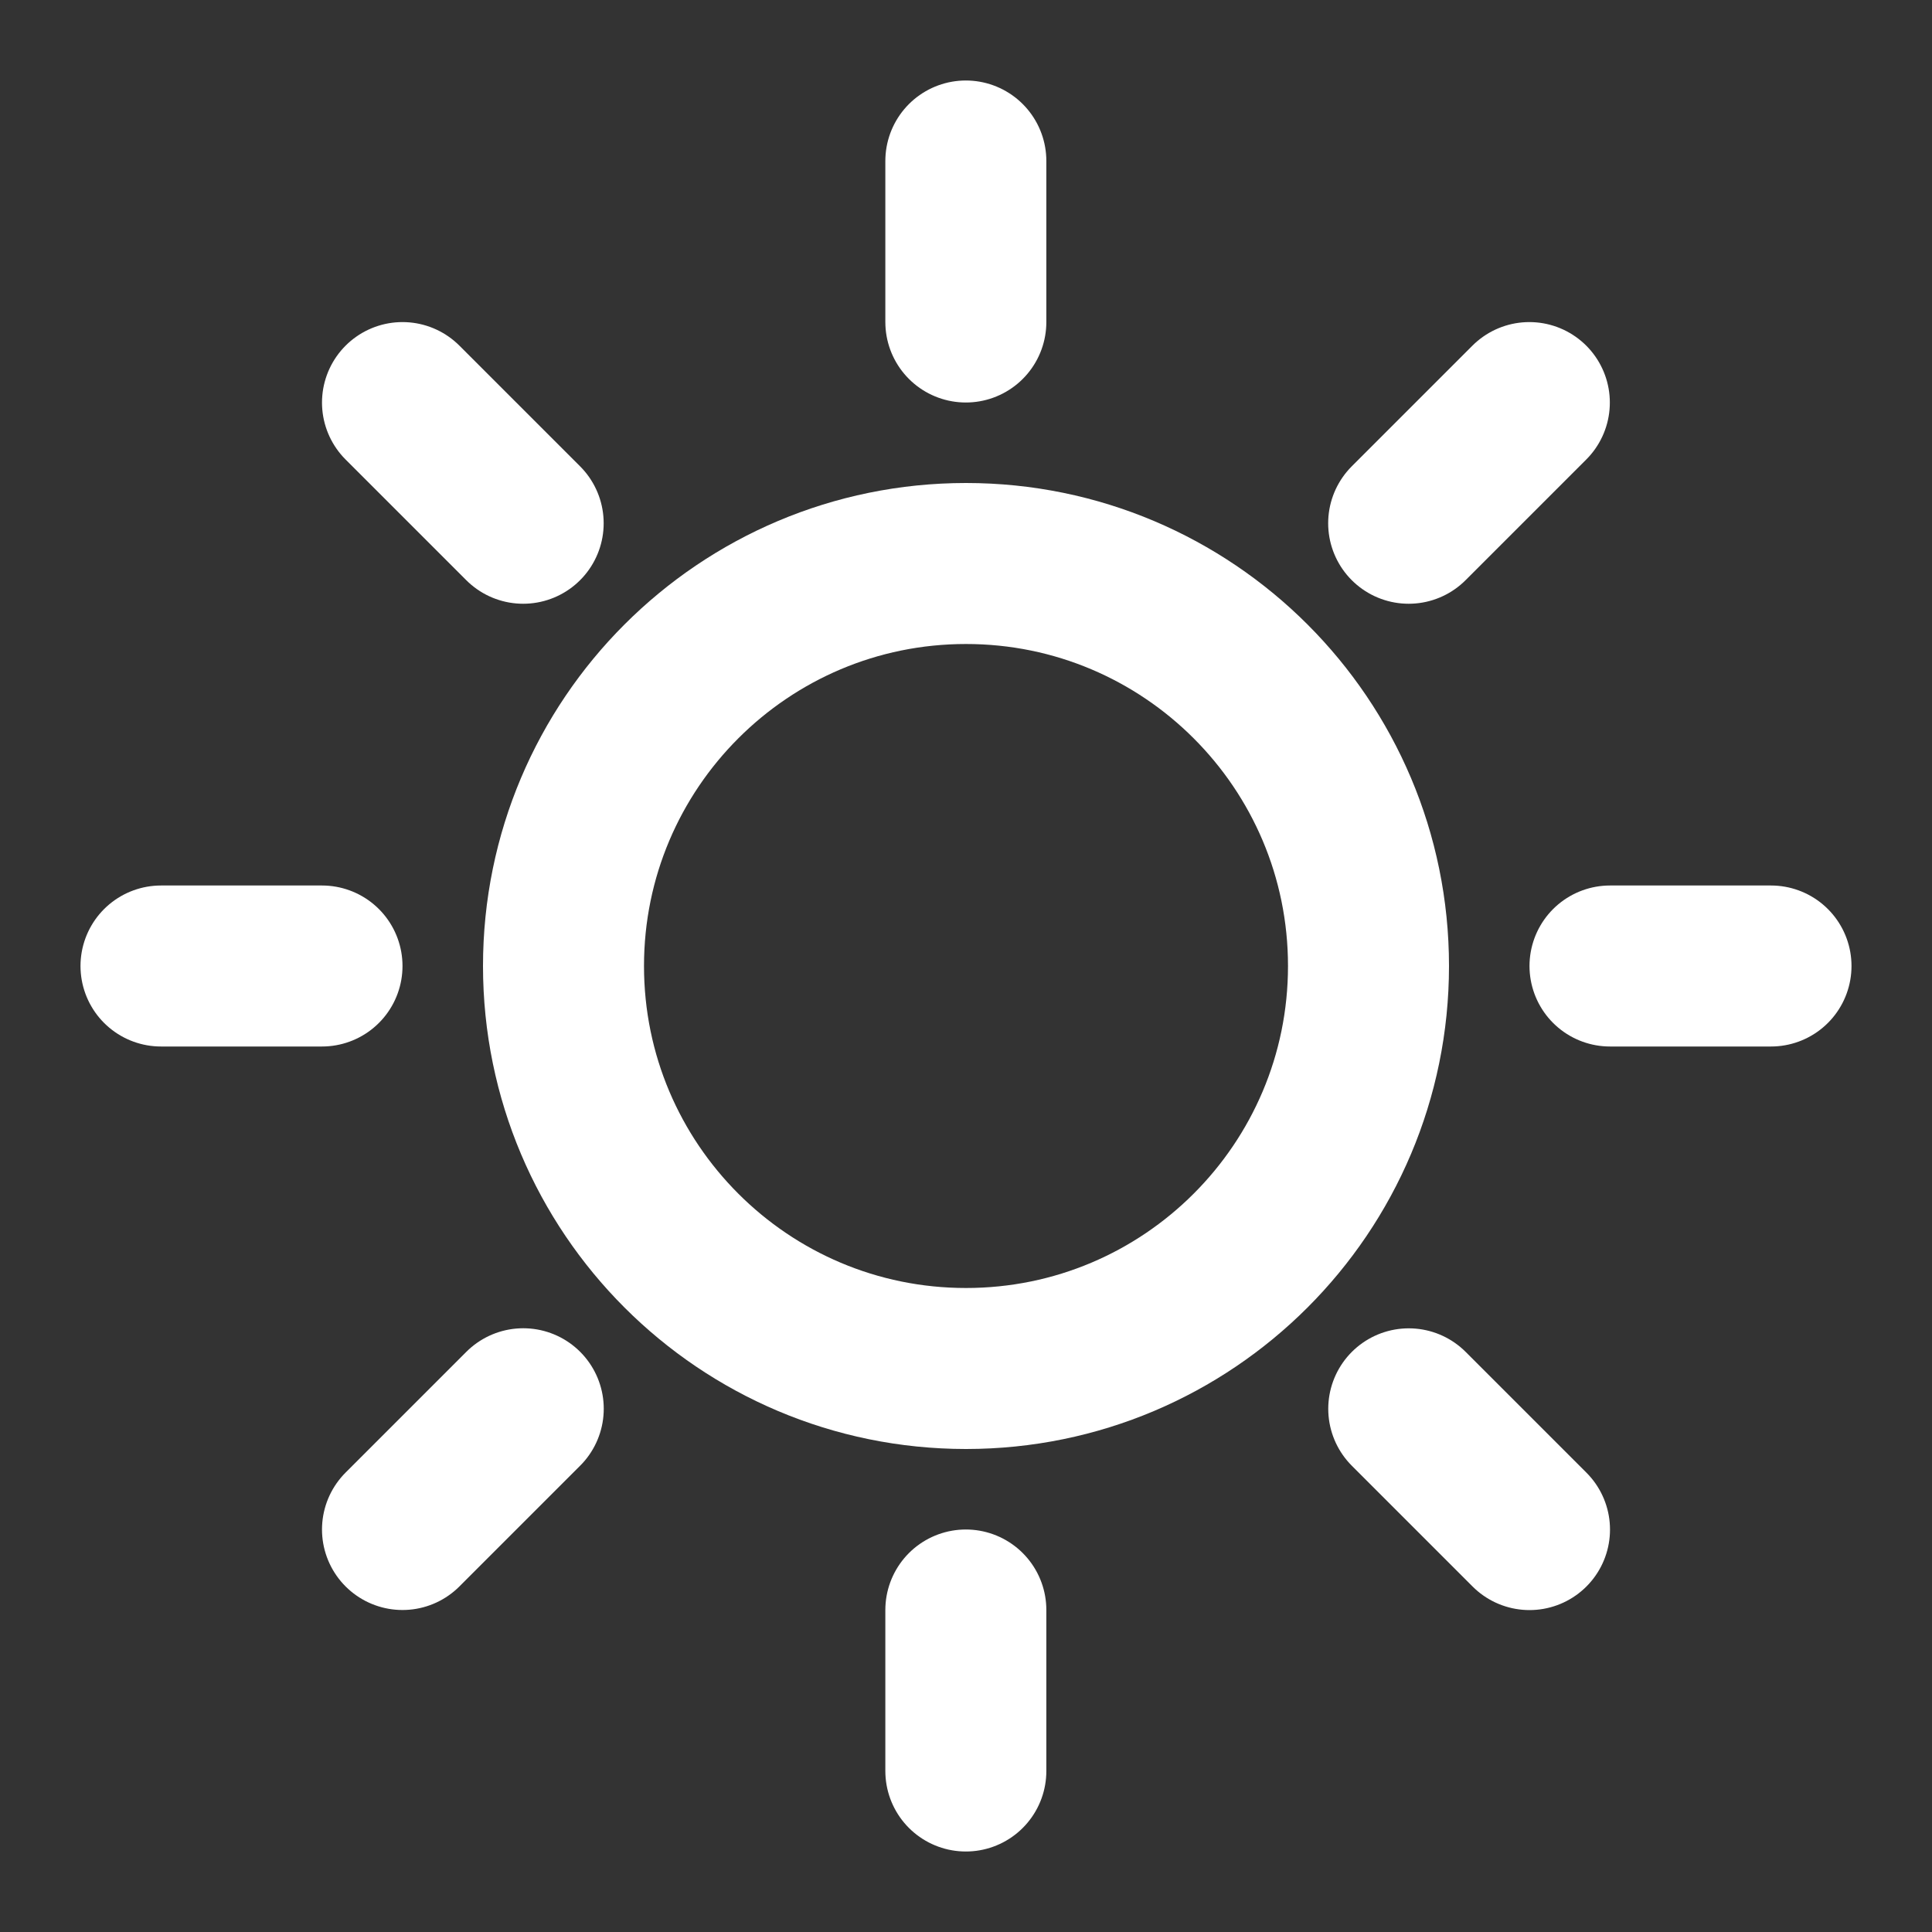
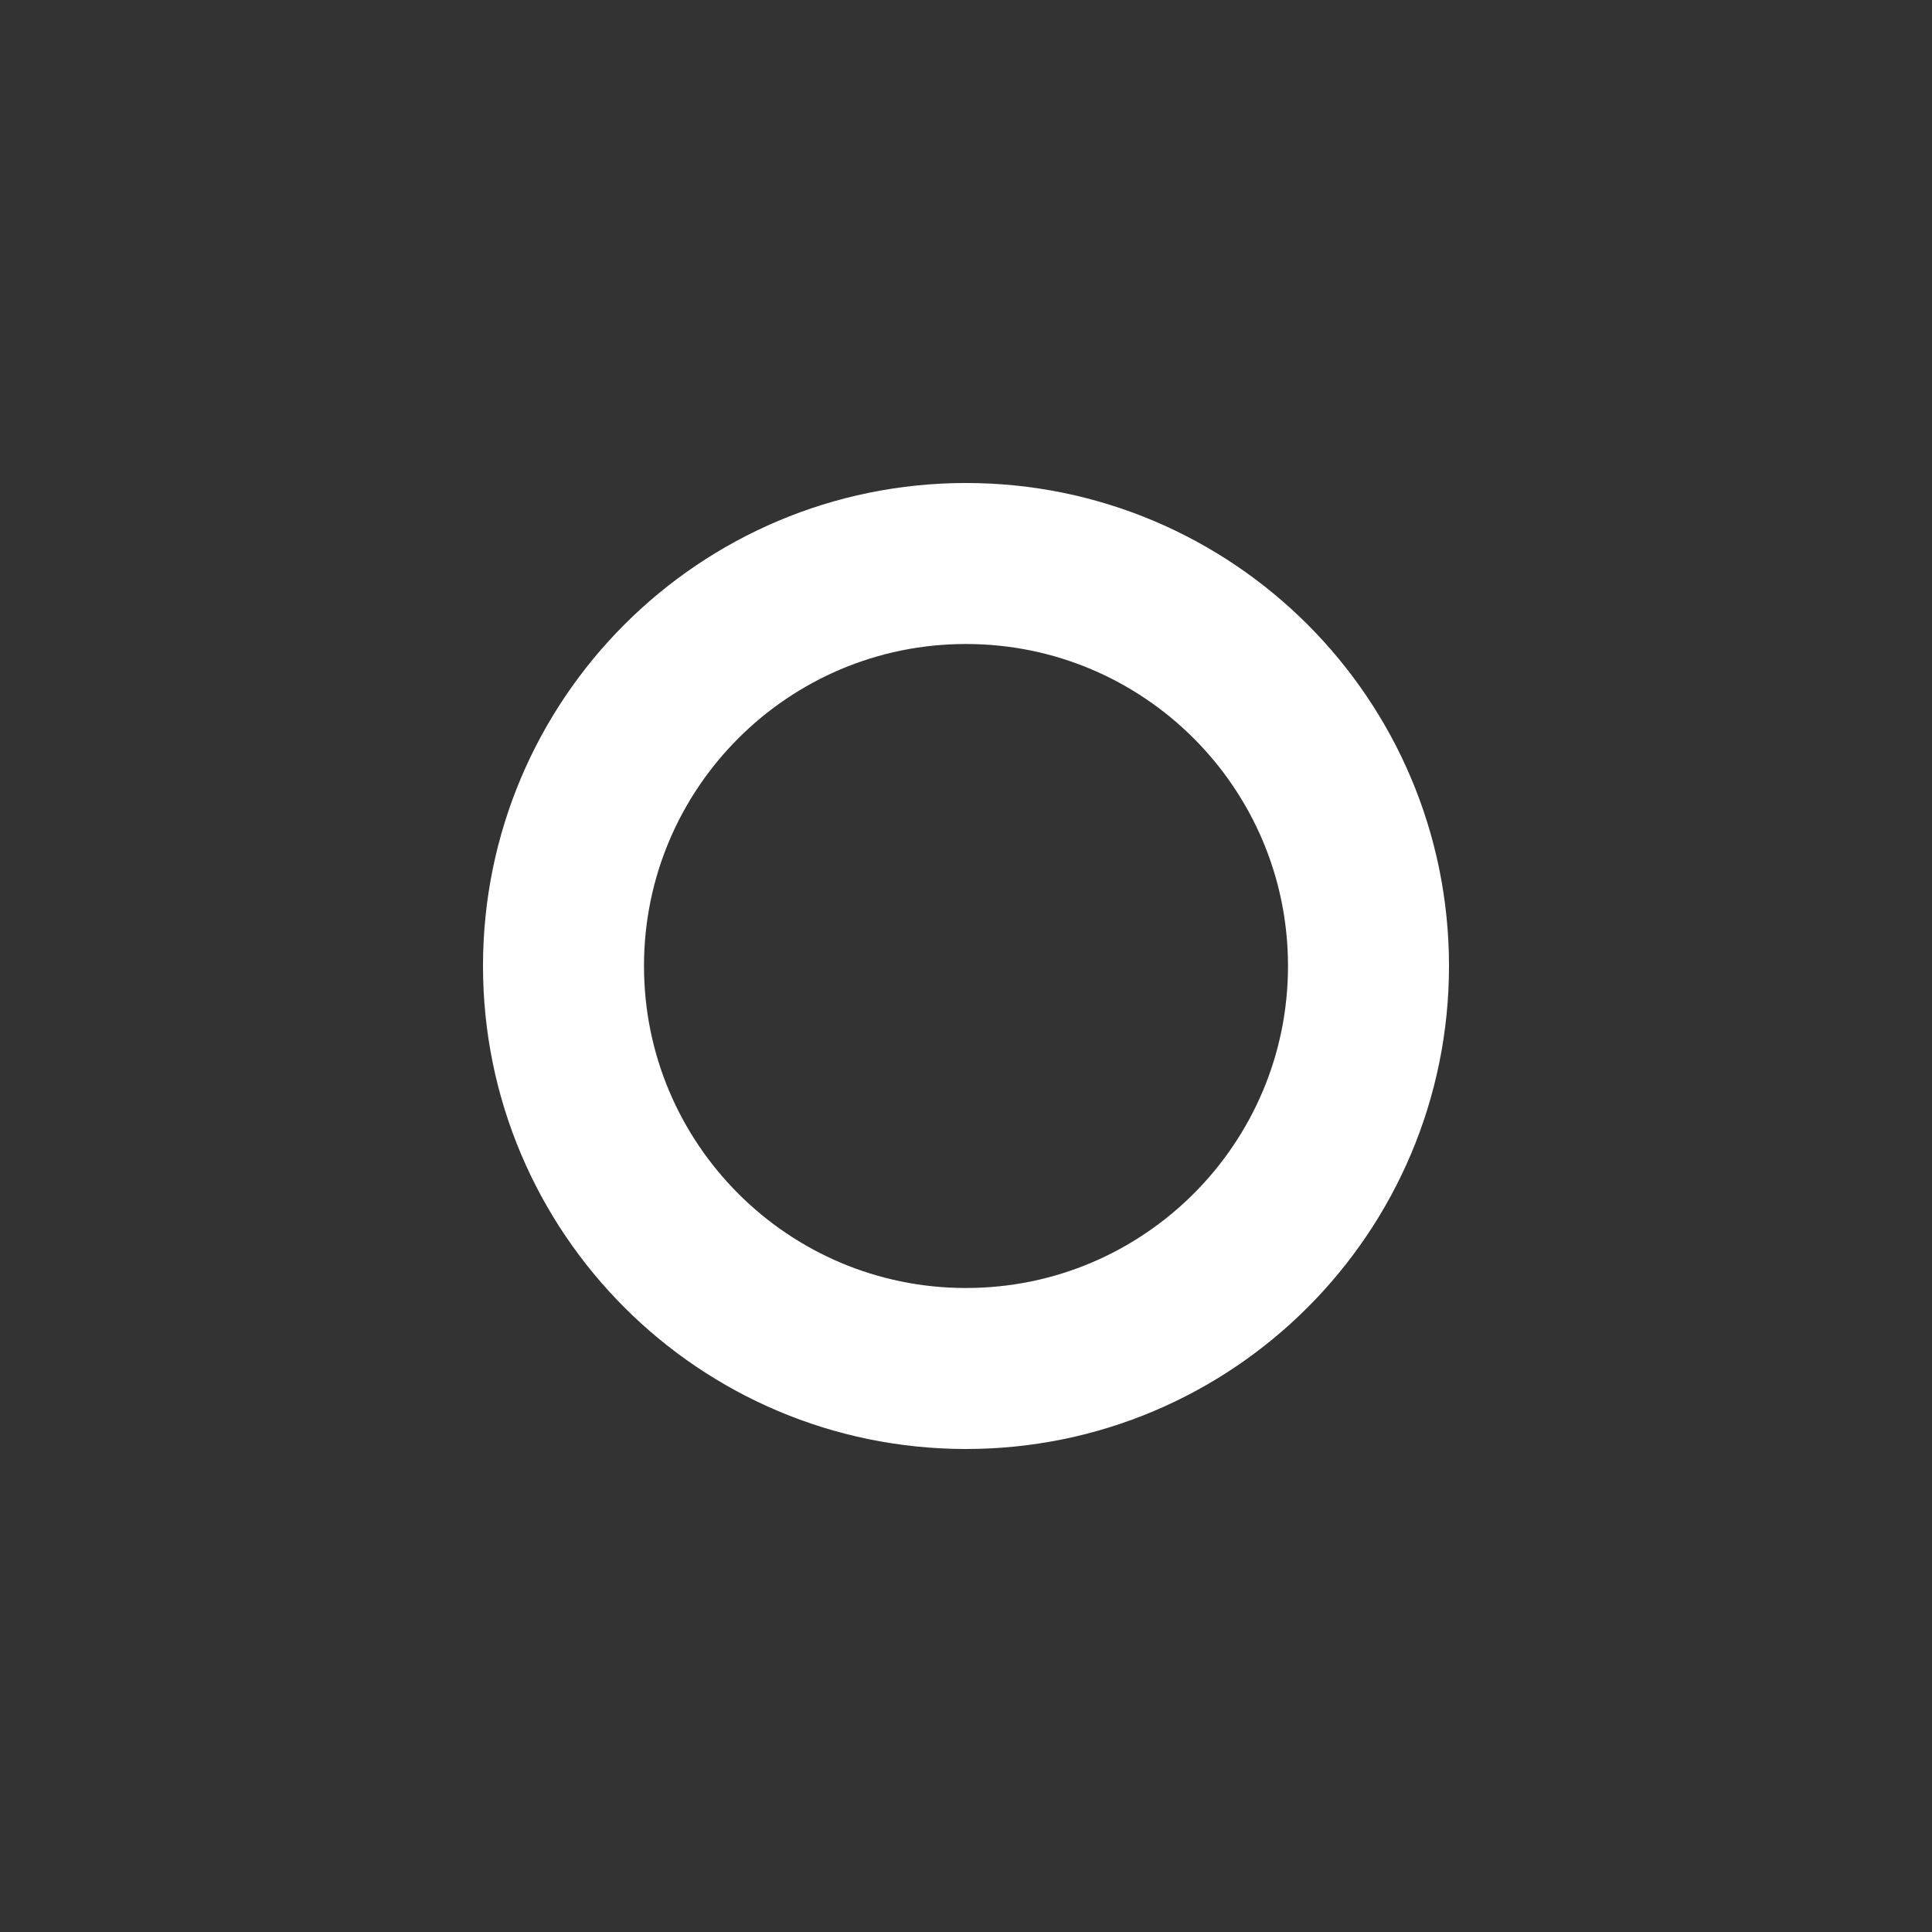
<svg xmlns="http://www.w3.org/2000/svg" color="#ffffff" role="img" data-src="https://cdn.hugeicons.com/icons/sun-03-stroke-standard.svg?v=3.0" class="injected-svg" fill="none" viewBox="0 0 24 24" height="24" width="24">
  <rect x="0" y="0" width="24" height="24" fill="#333333" stroke="none" />
  <path stroke-linejoin="round" stroke-linecap="round" stroke-width="2" stroke="#ffffff" d="M17 12C17 14.761 14.761 17 12 17C9.239 17 7 14.761 7 12C7 9.239 9.239 7 12 7C14.761 7 17 9.239 17 12Z" />
-   <path stroke-linejoin="round" stroke-linecap="round" stroke-width="2" stroke="#ffffff" d="M11.998 2V4M11.998 20V22M18.998 5.001L17.499 6.5M6.5 17.5L5 19M22 12H20M4 12H2M19 19.001L17.5 17.501M6.499 6.5L5 5.001" />
</svg>